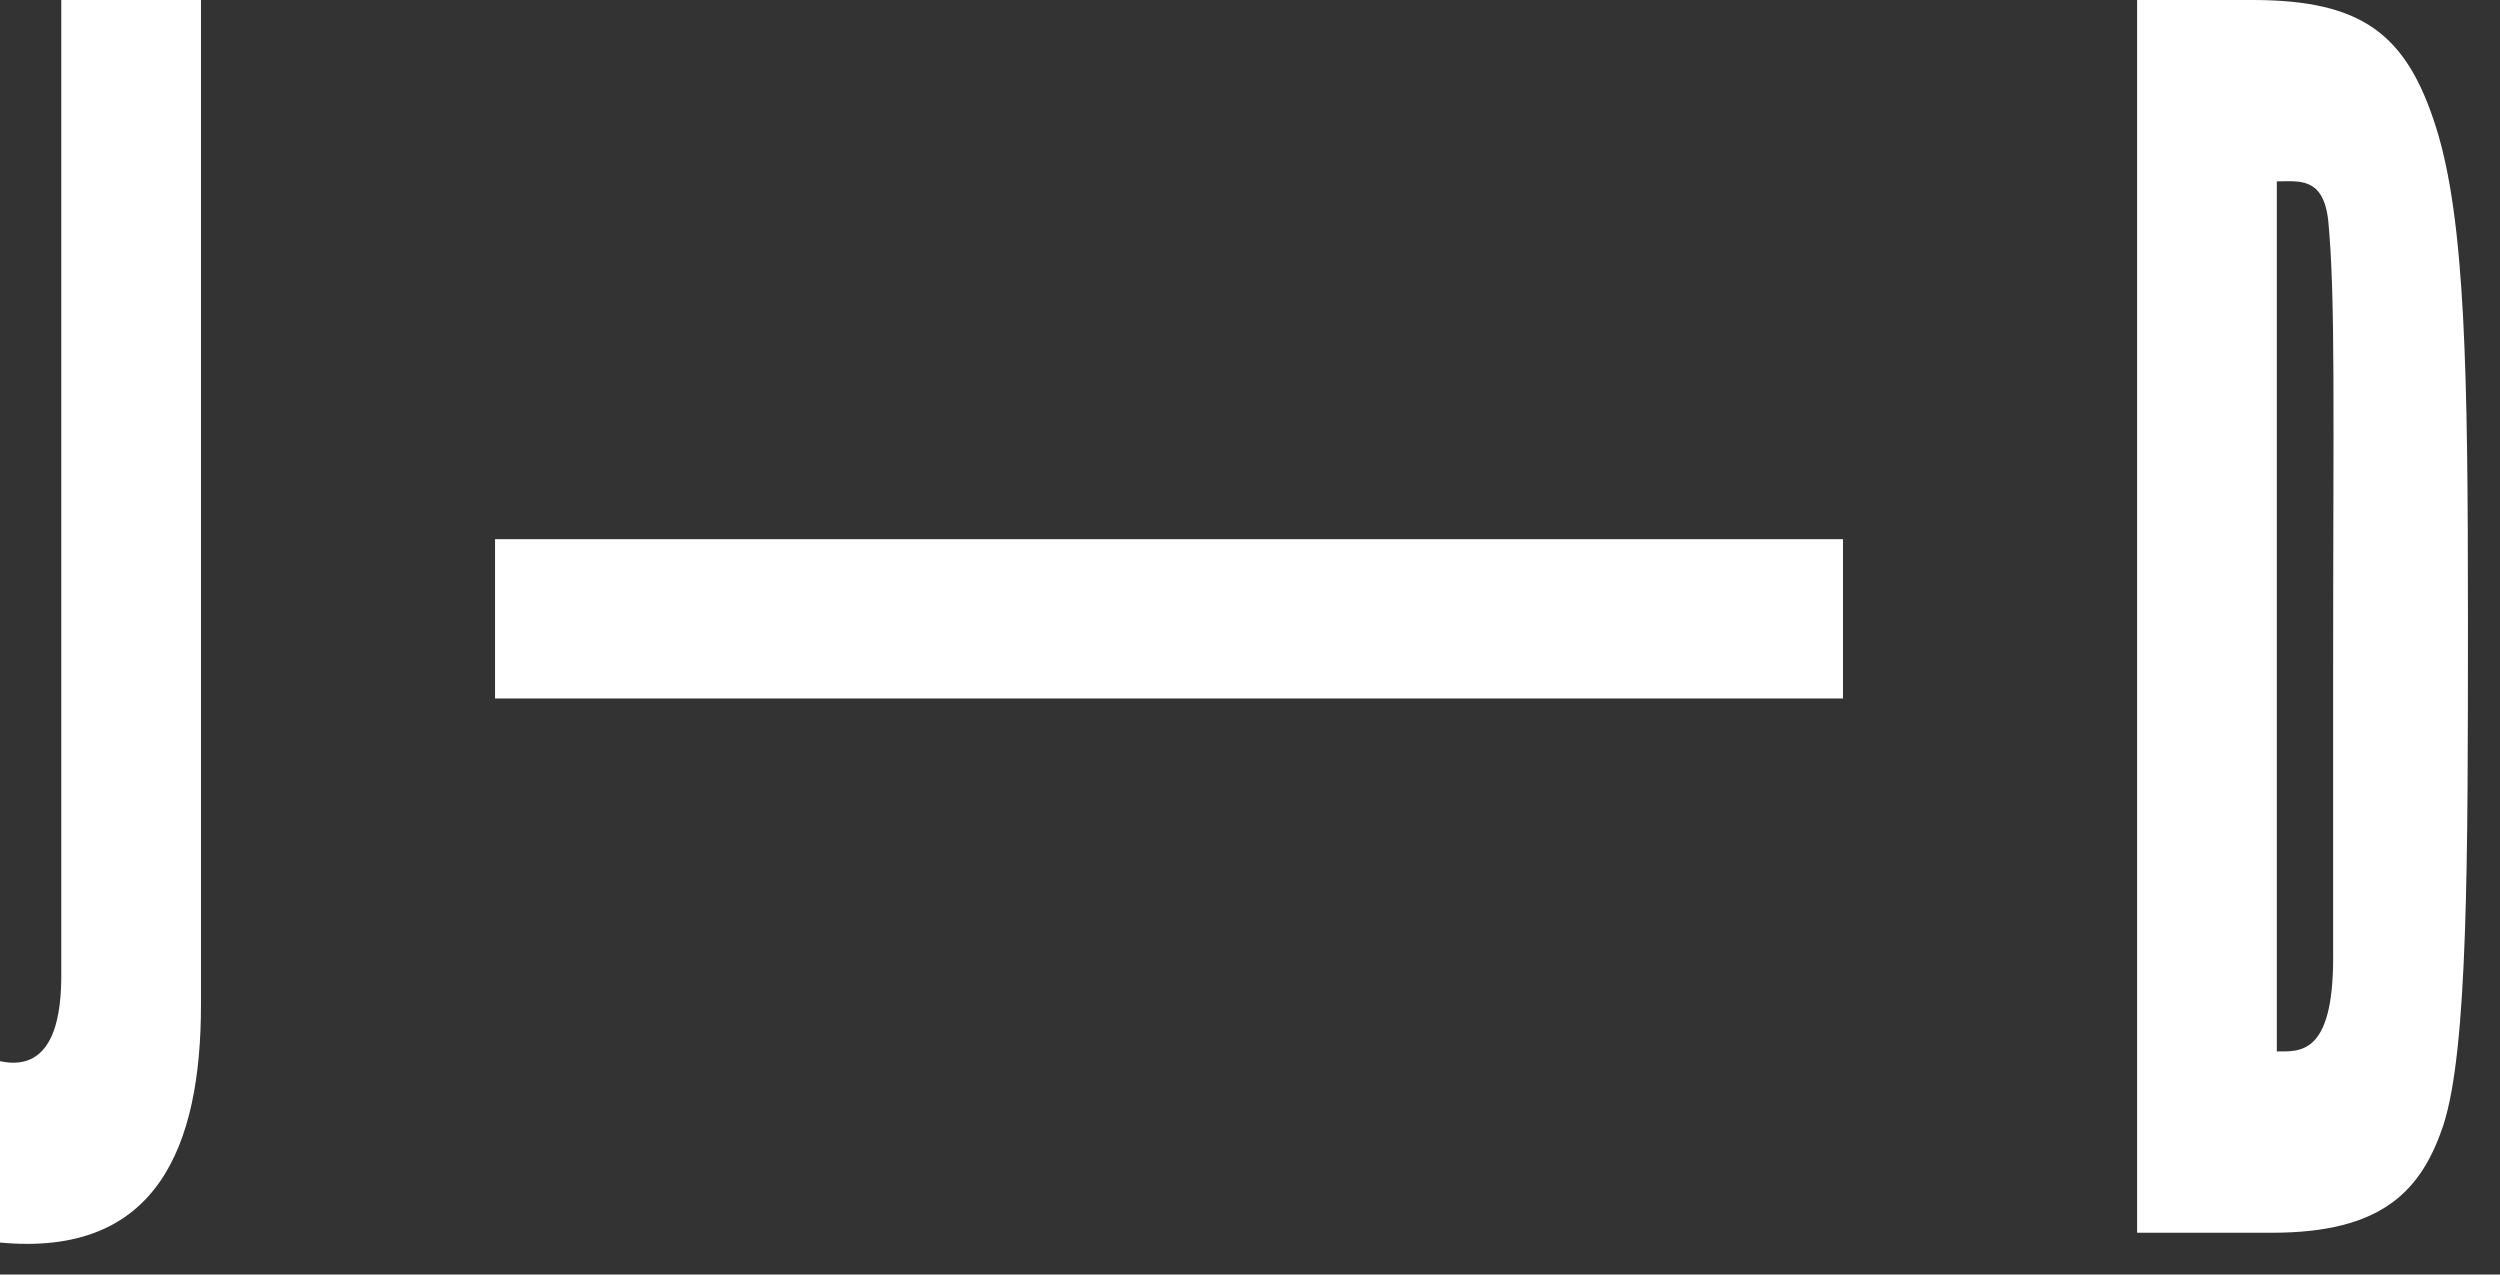
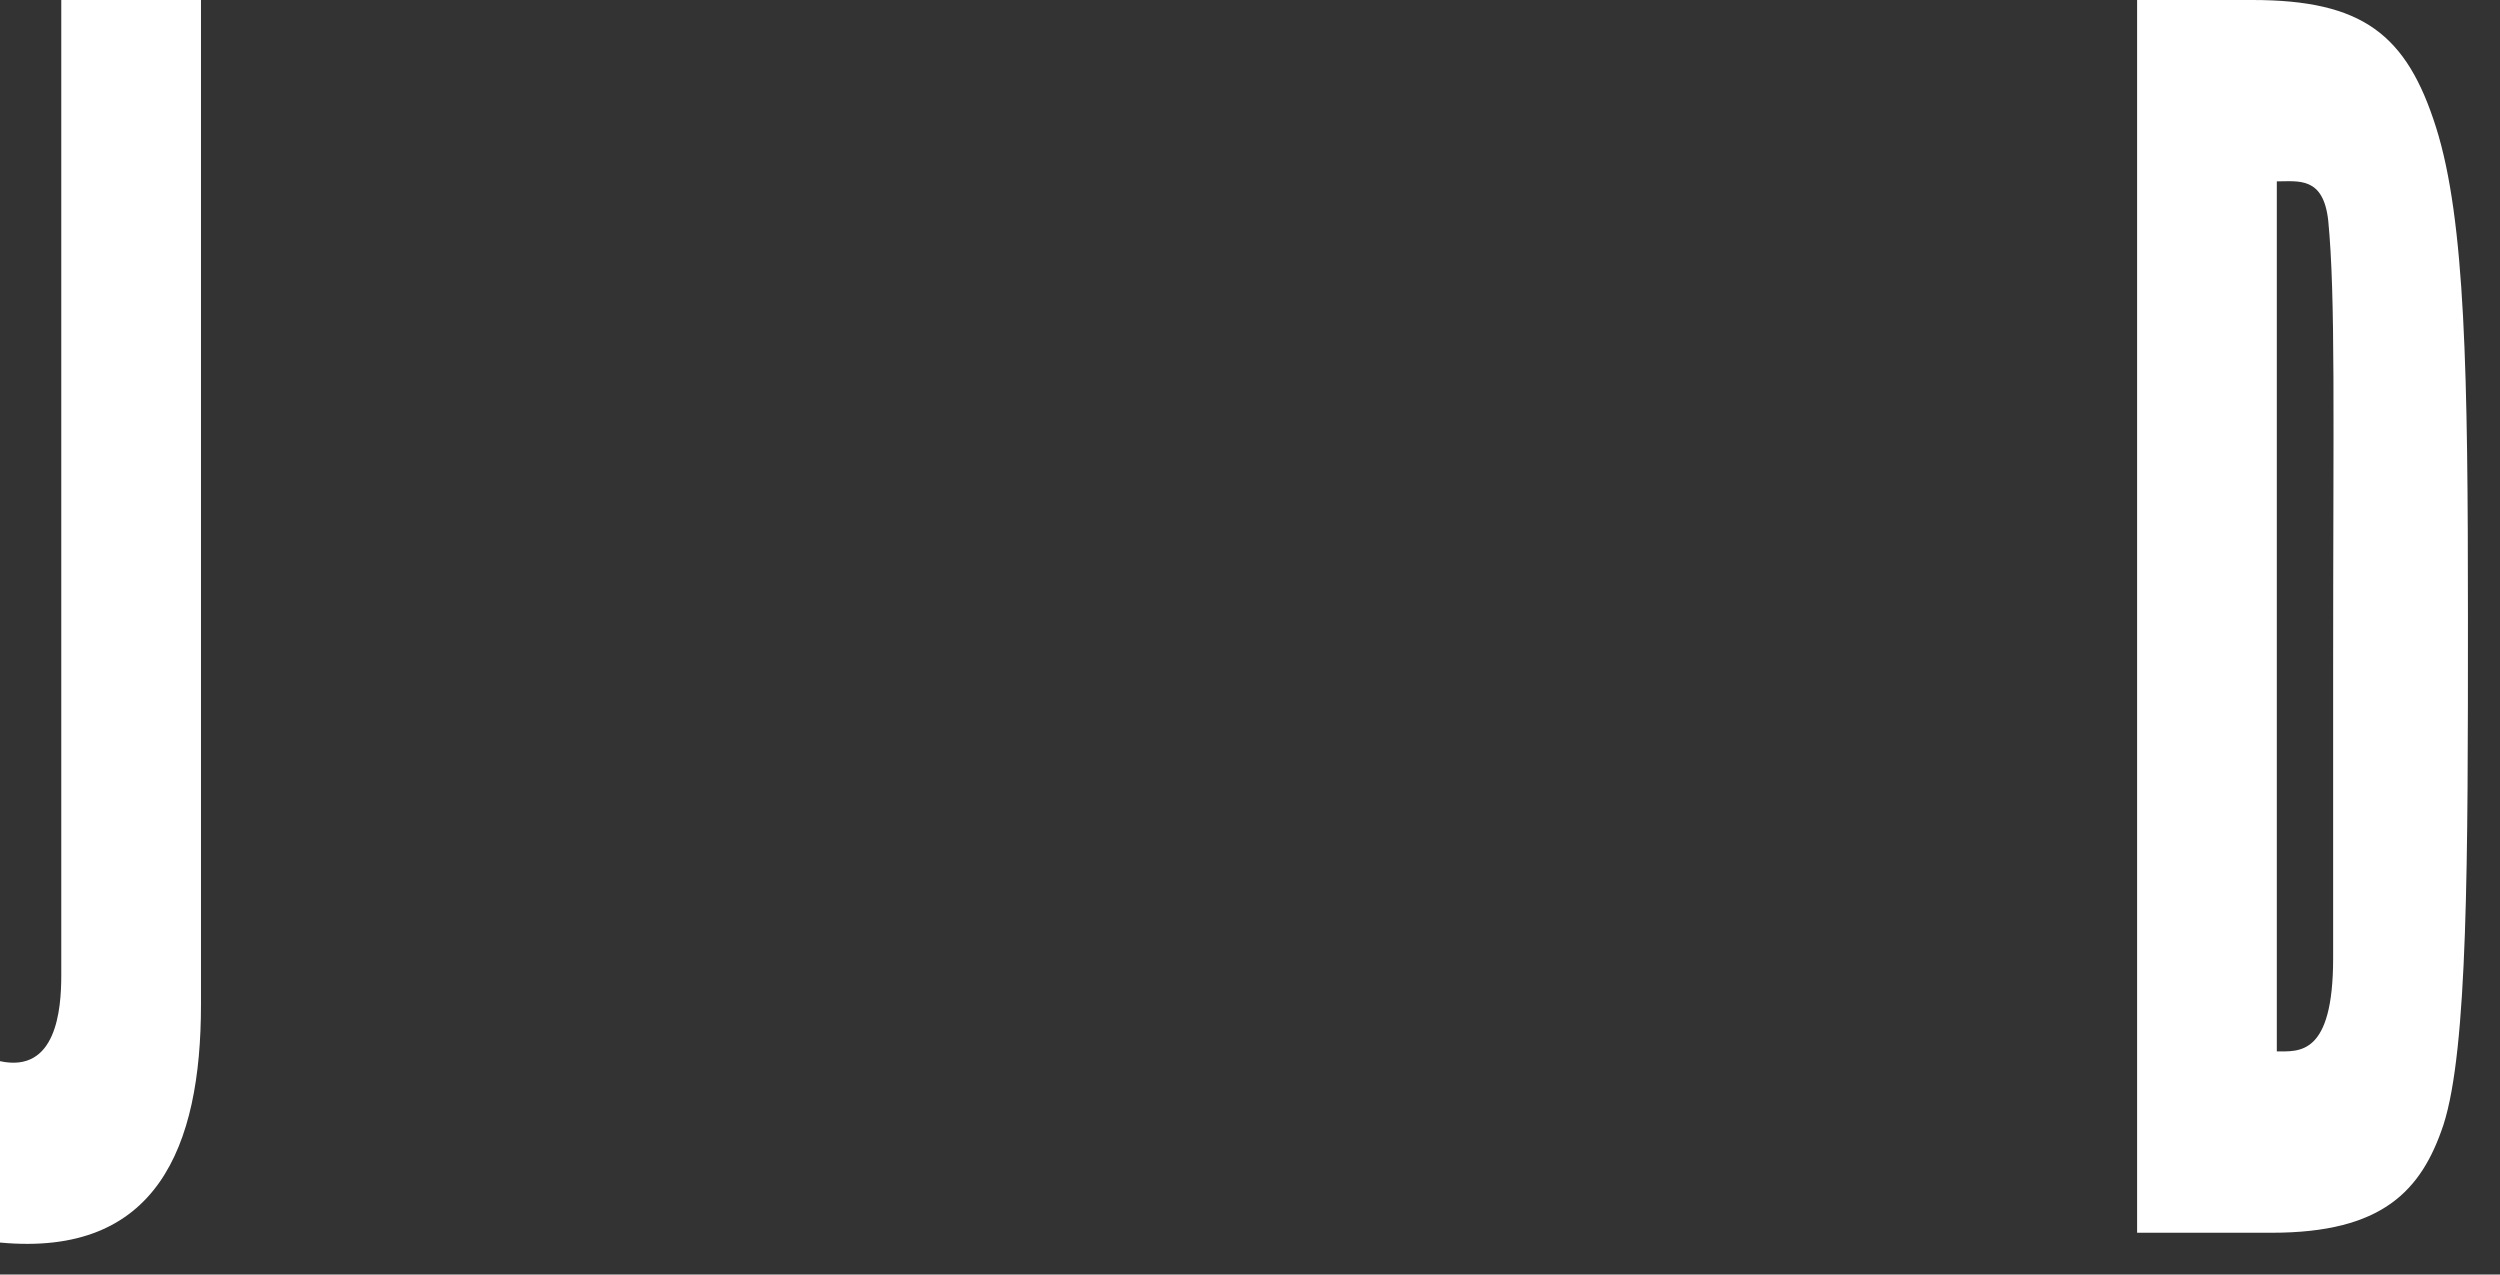
<svg xmlns="http://www.w3.org/2000/svg" width="51" height="26" viewBox="0 0 51 26" fill="none">
  <rect x="0" y="0" width="51" height="26" fill="#333333" stroke="none" />
  <path d="M0 21.648C1.15 21.898 1.25 20.599 1.25 19.898V0H4.1V20.498C4.1 23.398 3.2 25.648 0 25.348V21.648Z" fill="white" />
-   <path d="M10.099 10.999H37.597V14.249H10.099V10.999V10.999Z" fill="white" />
  <path d="M43.597 25.148V0H45.947C48.196 0 49.096 0.7 49.696 2.6C50.296 4.5 50.346 7.649 50.346 12.599C50.346 17.549 50.346 21.398 49.846 22.948C49.396 24.298 48.596 25.148 46.346 25.148H43.597ZM46.447 21.448C46.896 21.448 47.596 21.548 47.596 19.549C47.596 19.549 47.596 19.549 47.596 13.649C47.596 8.499 47.646 6.05 47.496 4.5C47.396 3.6 46.896 3.7 46.447 3.7V21.448Z" fill="white" />
</svg>